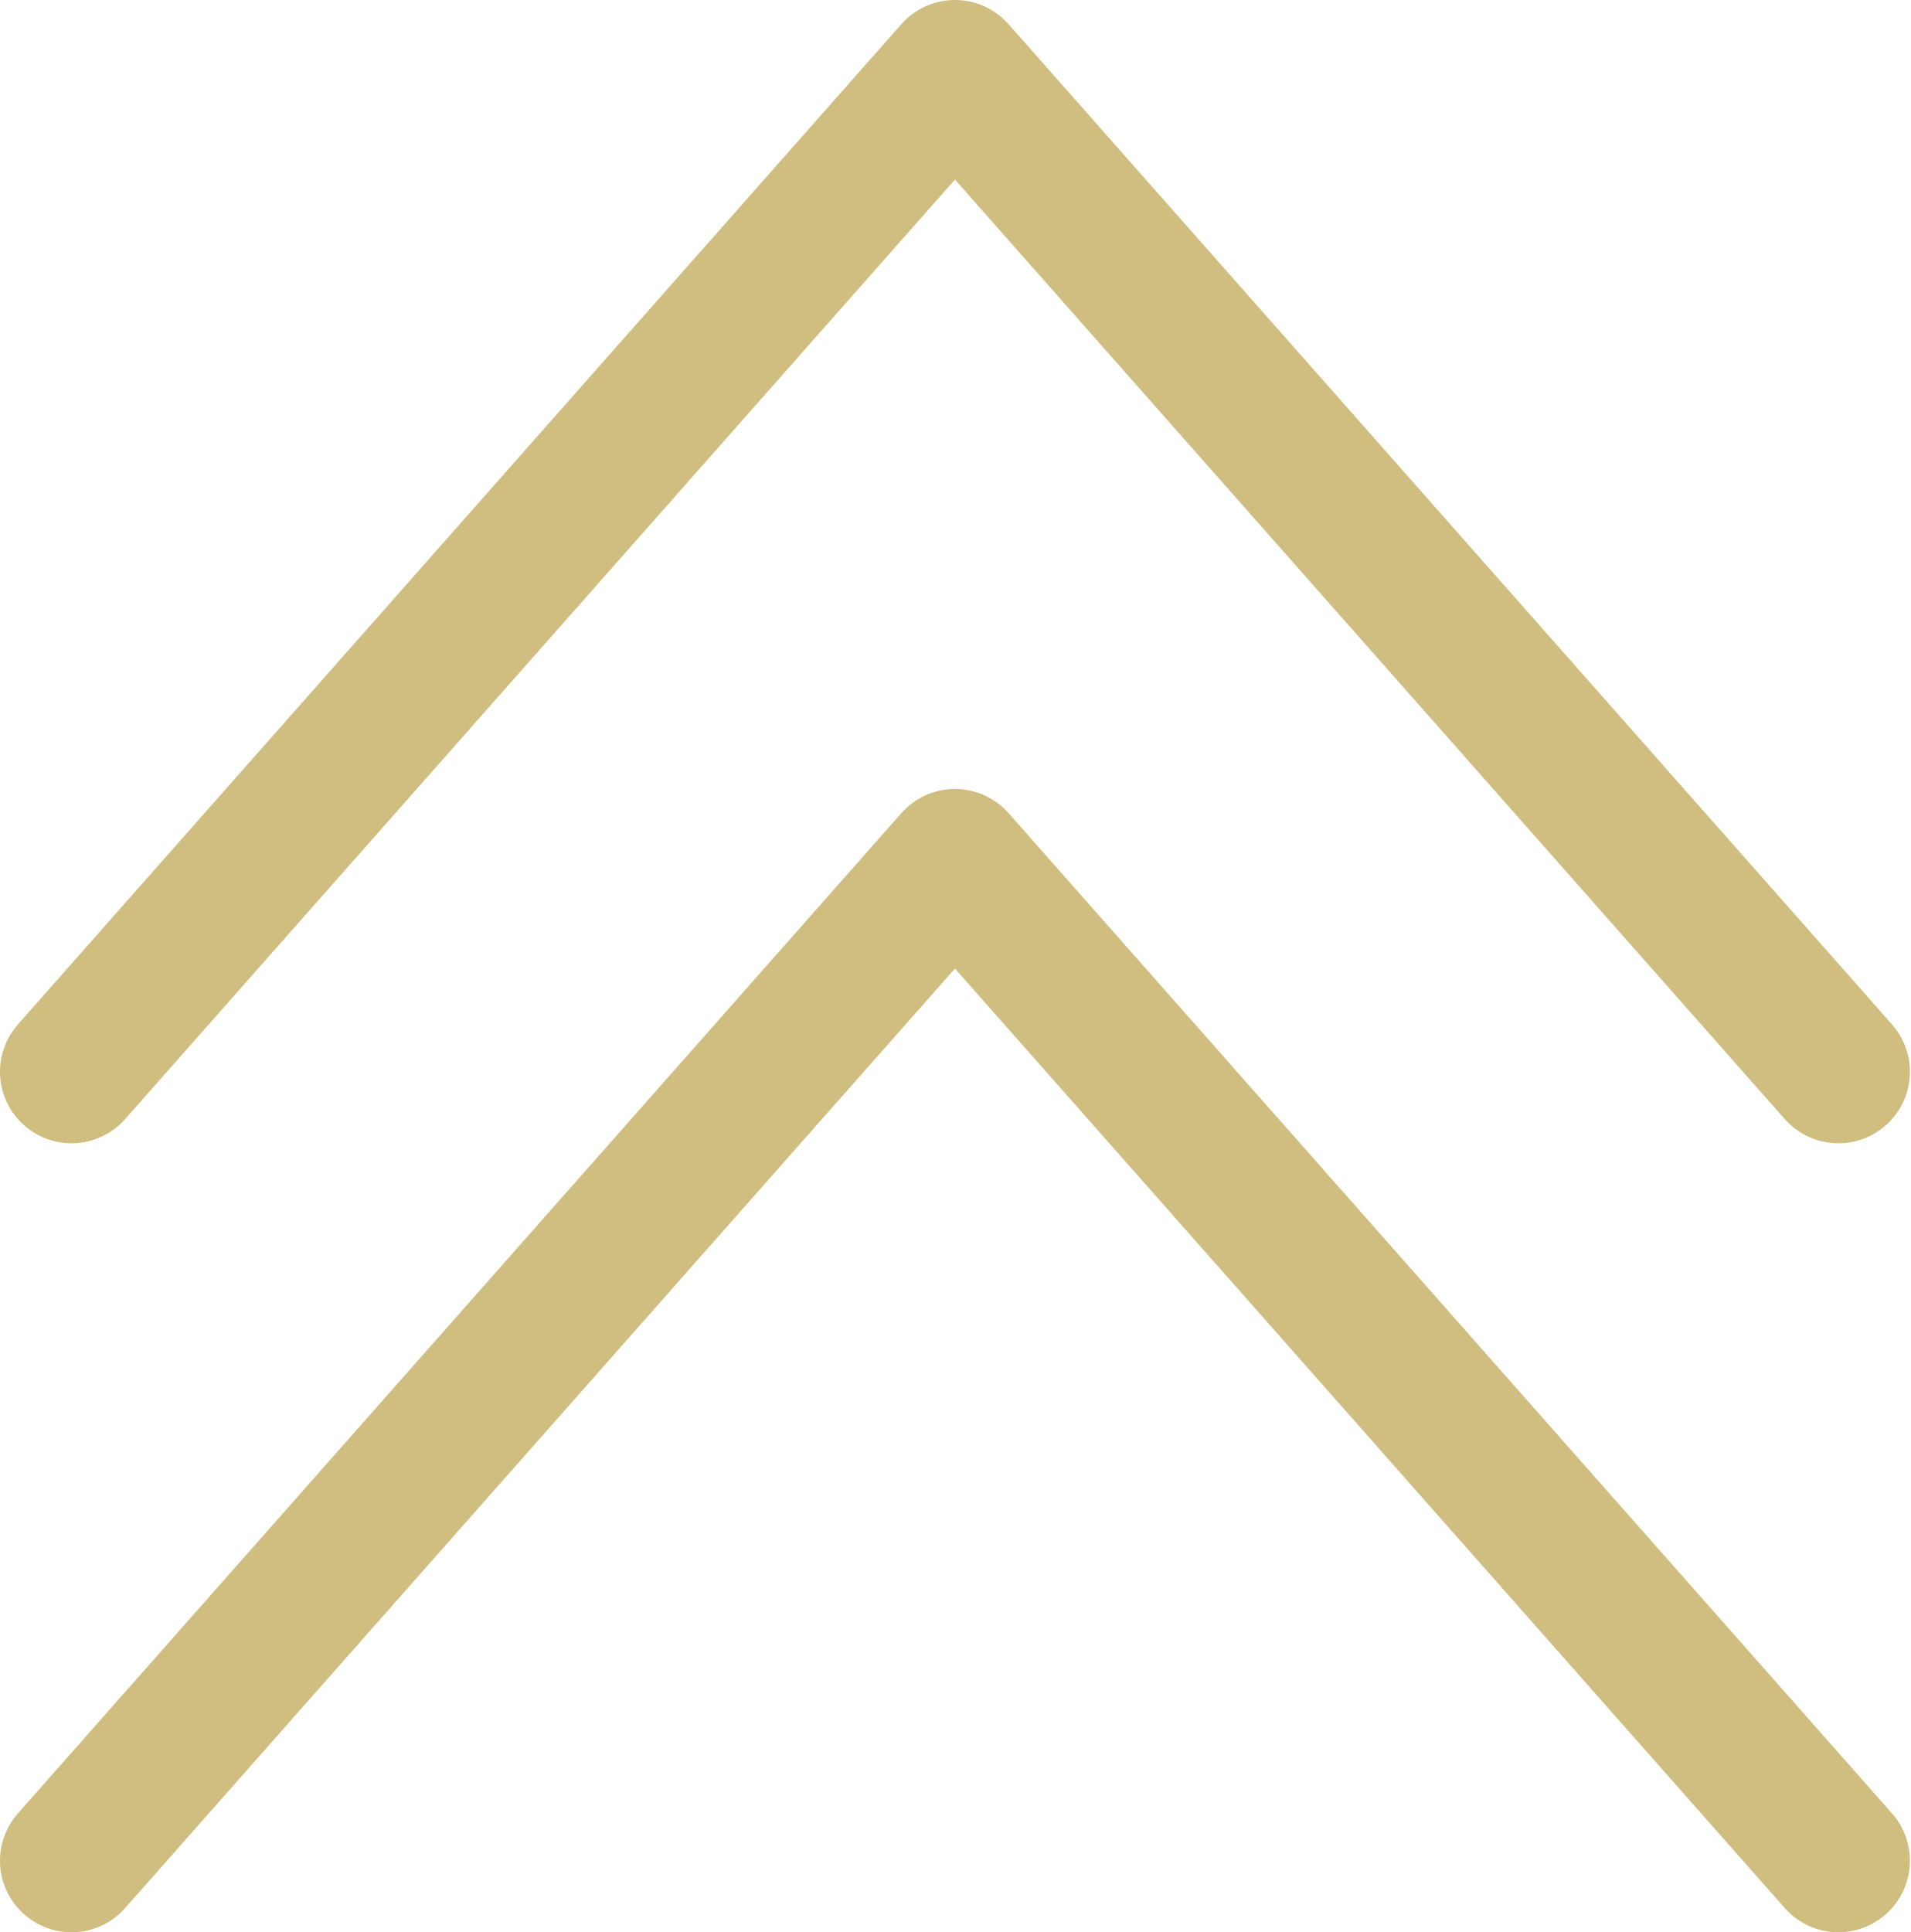
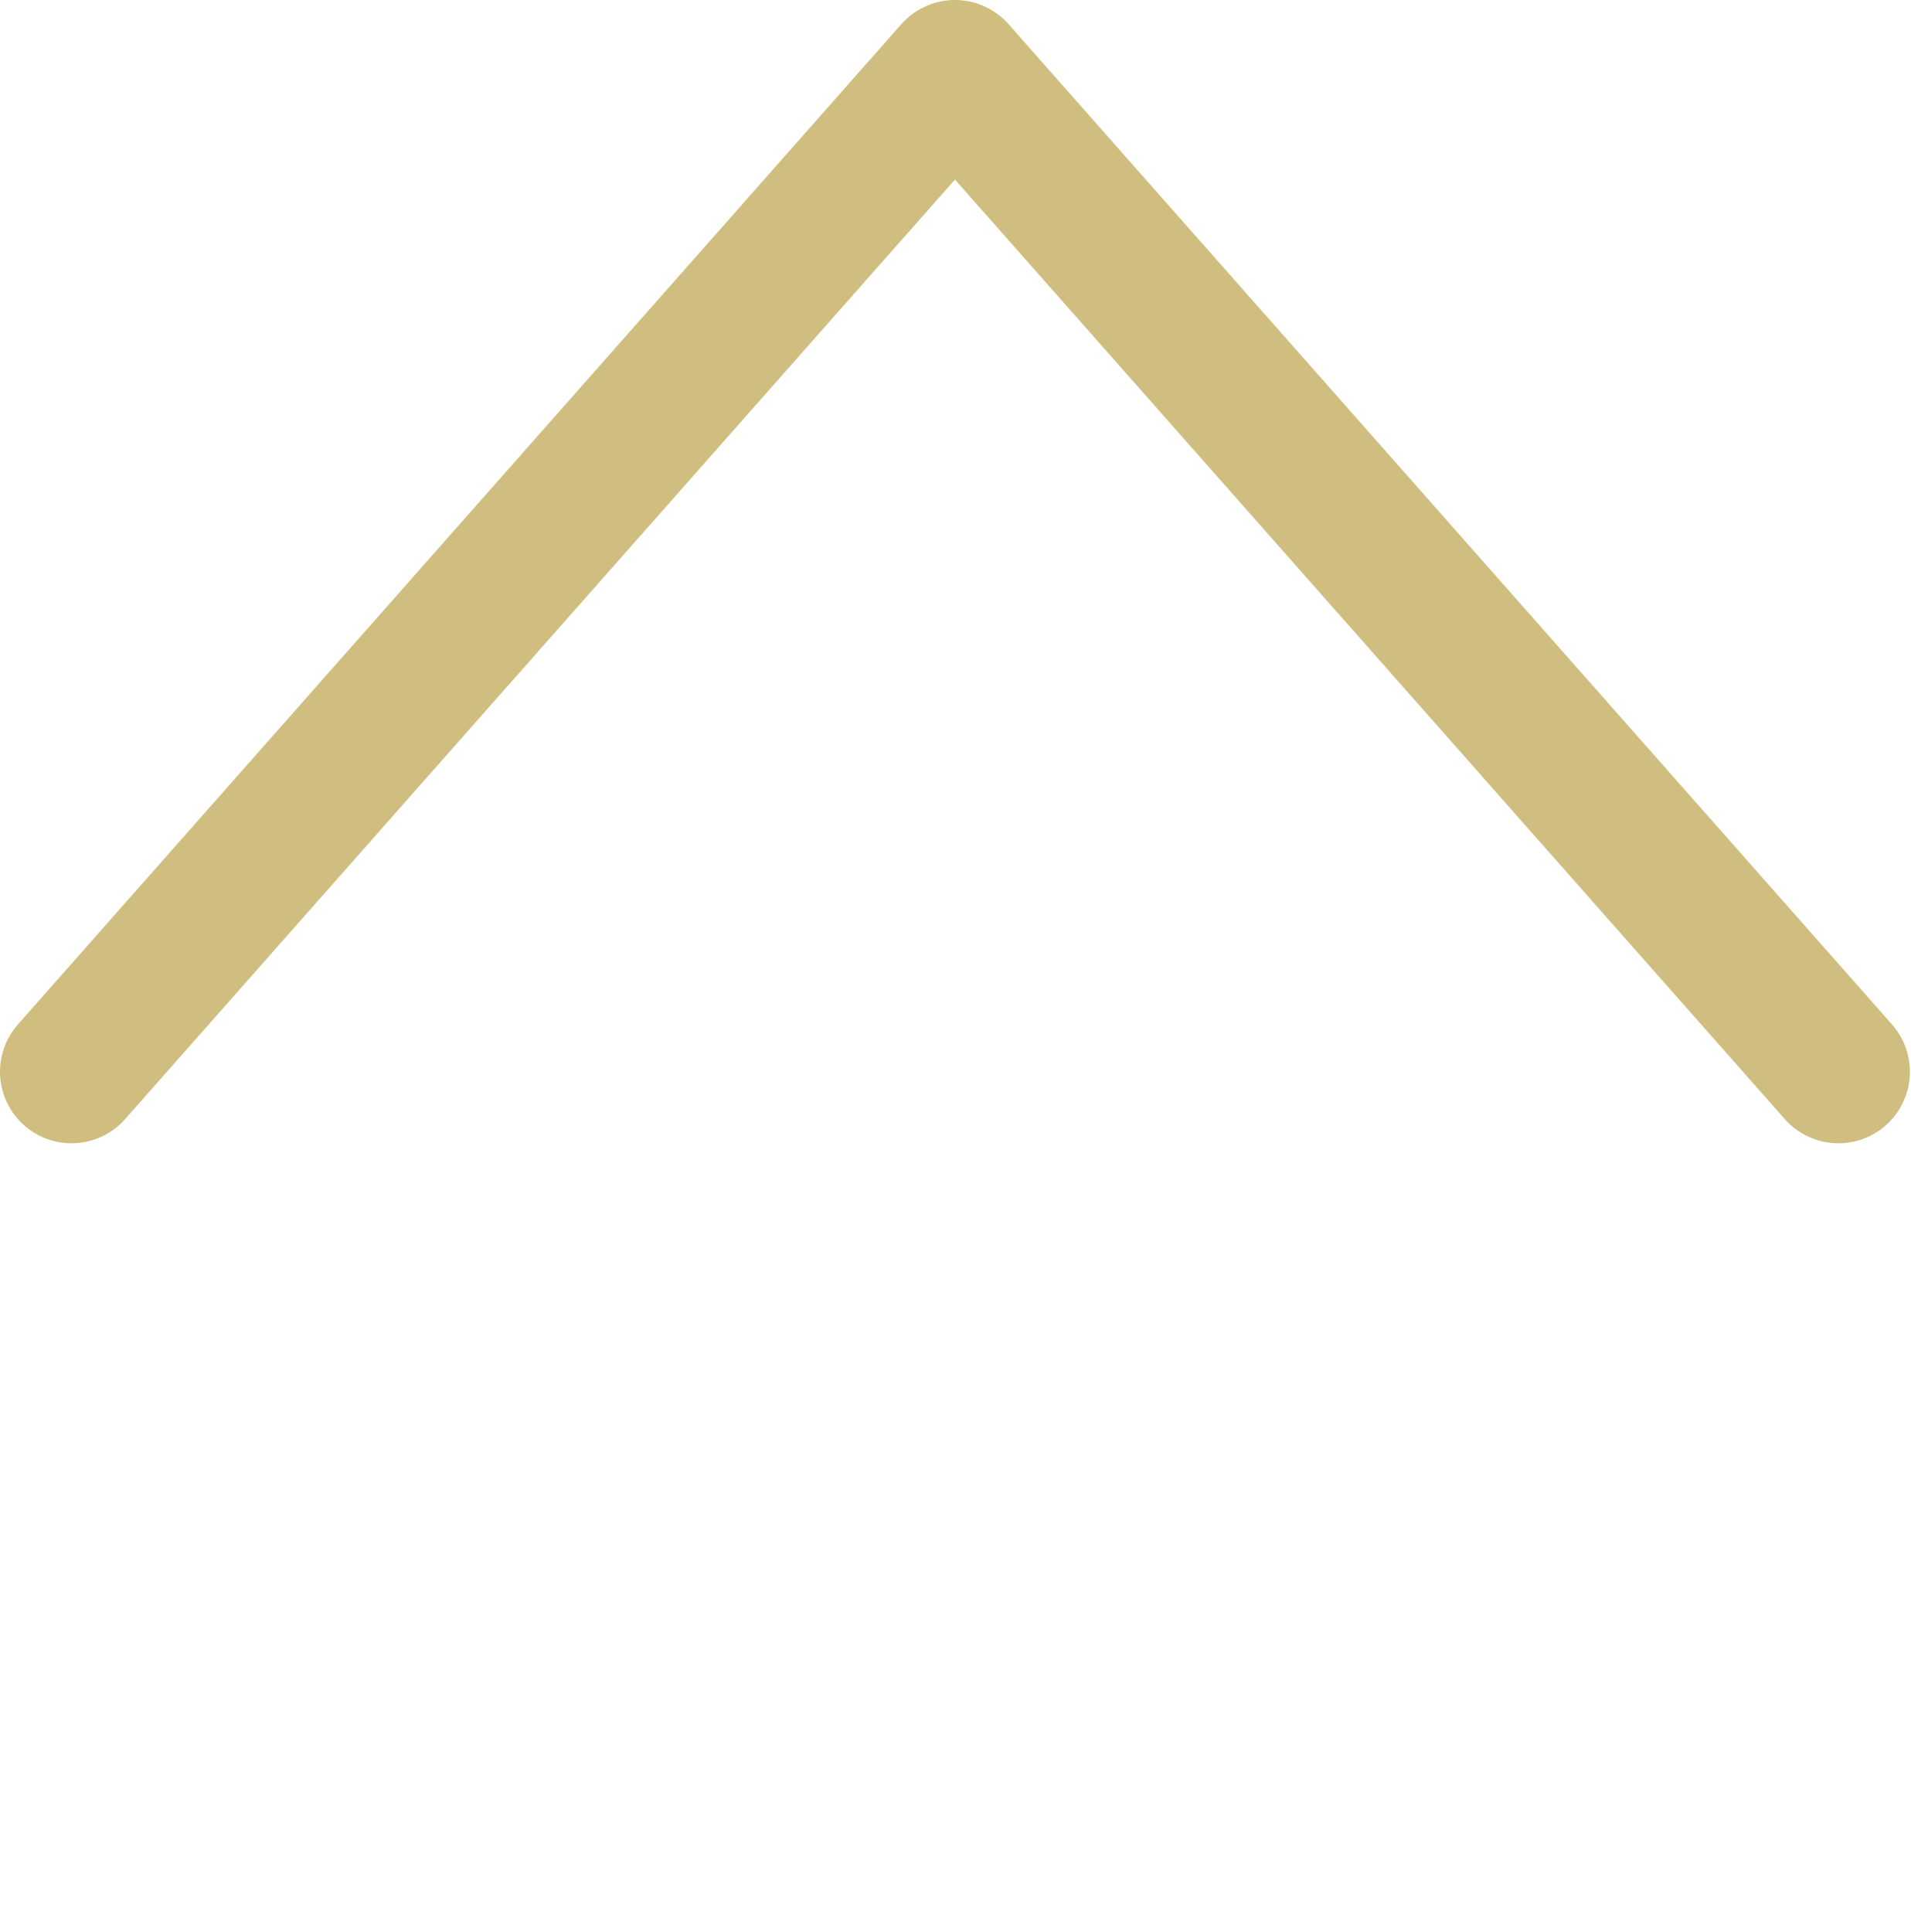
<svg xmlns="http://www.w3.org/2000/svg" id="_レイヤー_2" viewBox="0 0 17.37 17.56">
  <defs>
    <style>.cls-1{fill:none;stroke:#cfbe7f;stroke-linecap:round;stroke-linejoin:round;stroke-width:1.3px;}</style>
  </defs>
  <g id="about_NIJI">
-     <polyline class="cls-1" points=".65 16.91 8.68 7.82 16.71 16.91" />
    <polyline class="cls-1" points=".65 9.74 8.68 .65 16.71 9.74" />
  </g>
</svg>